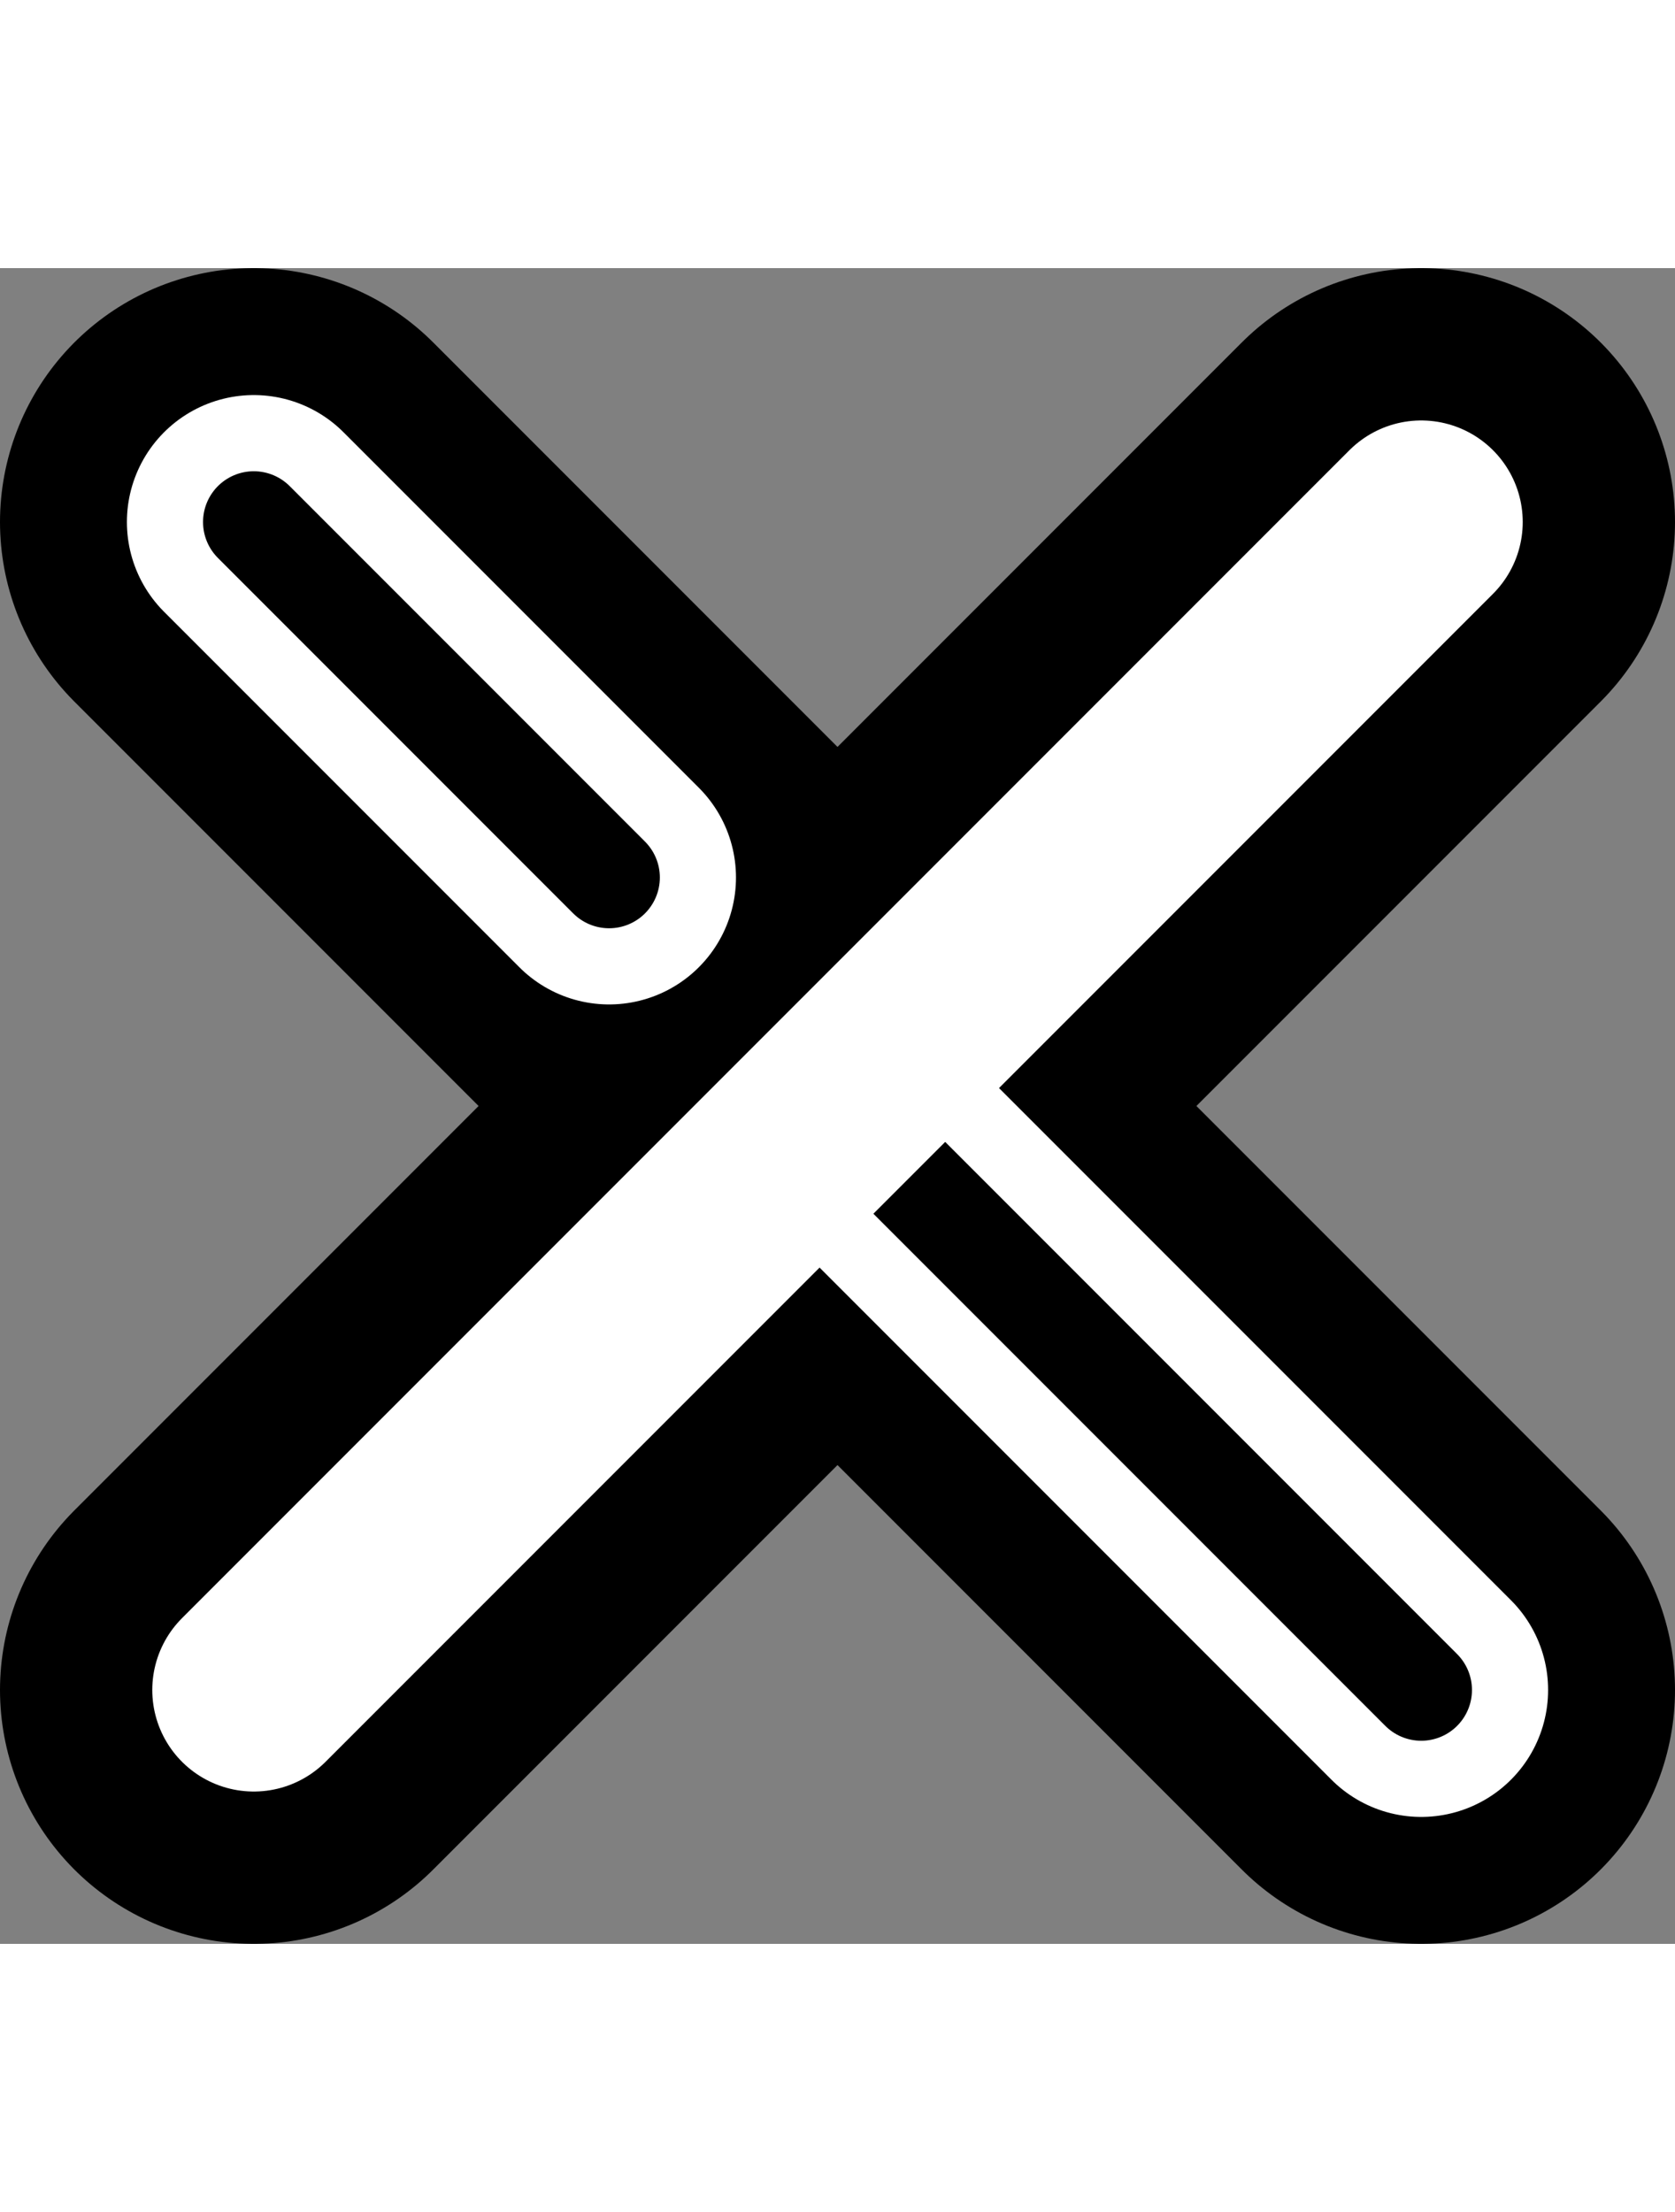
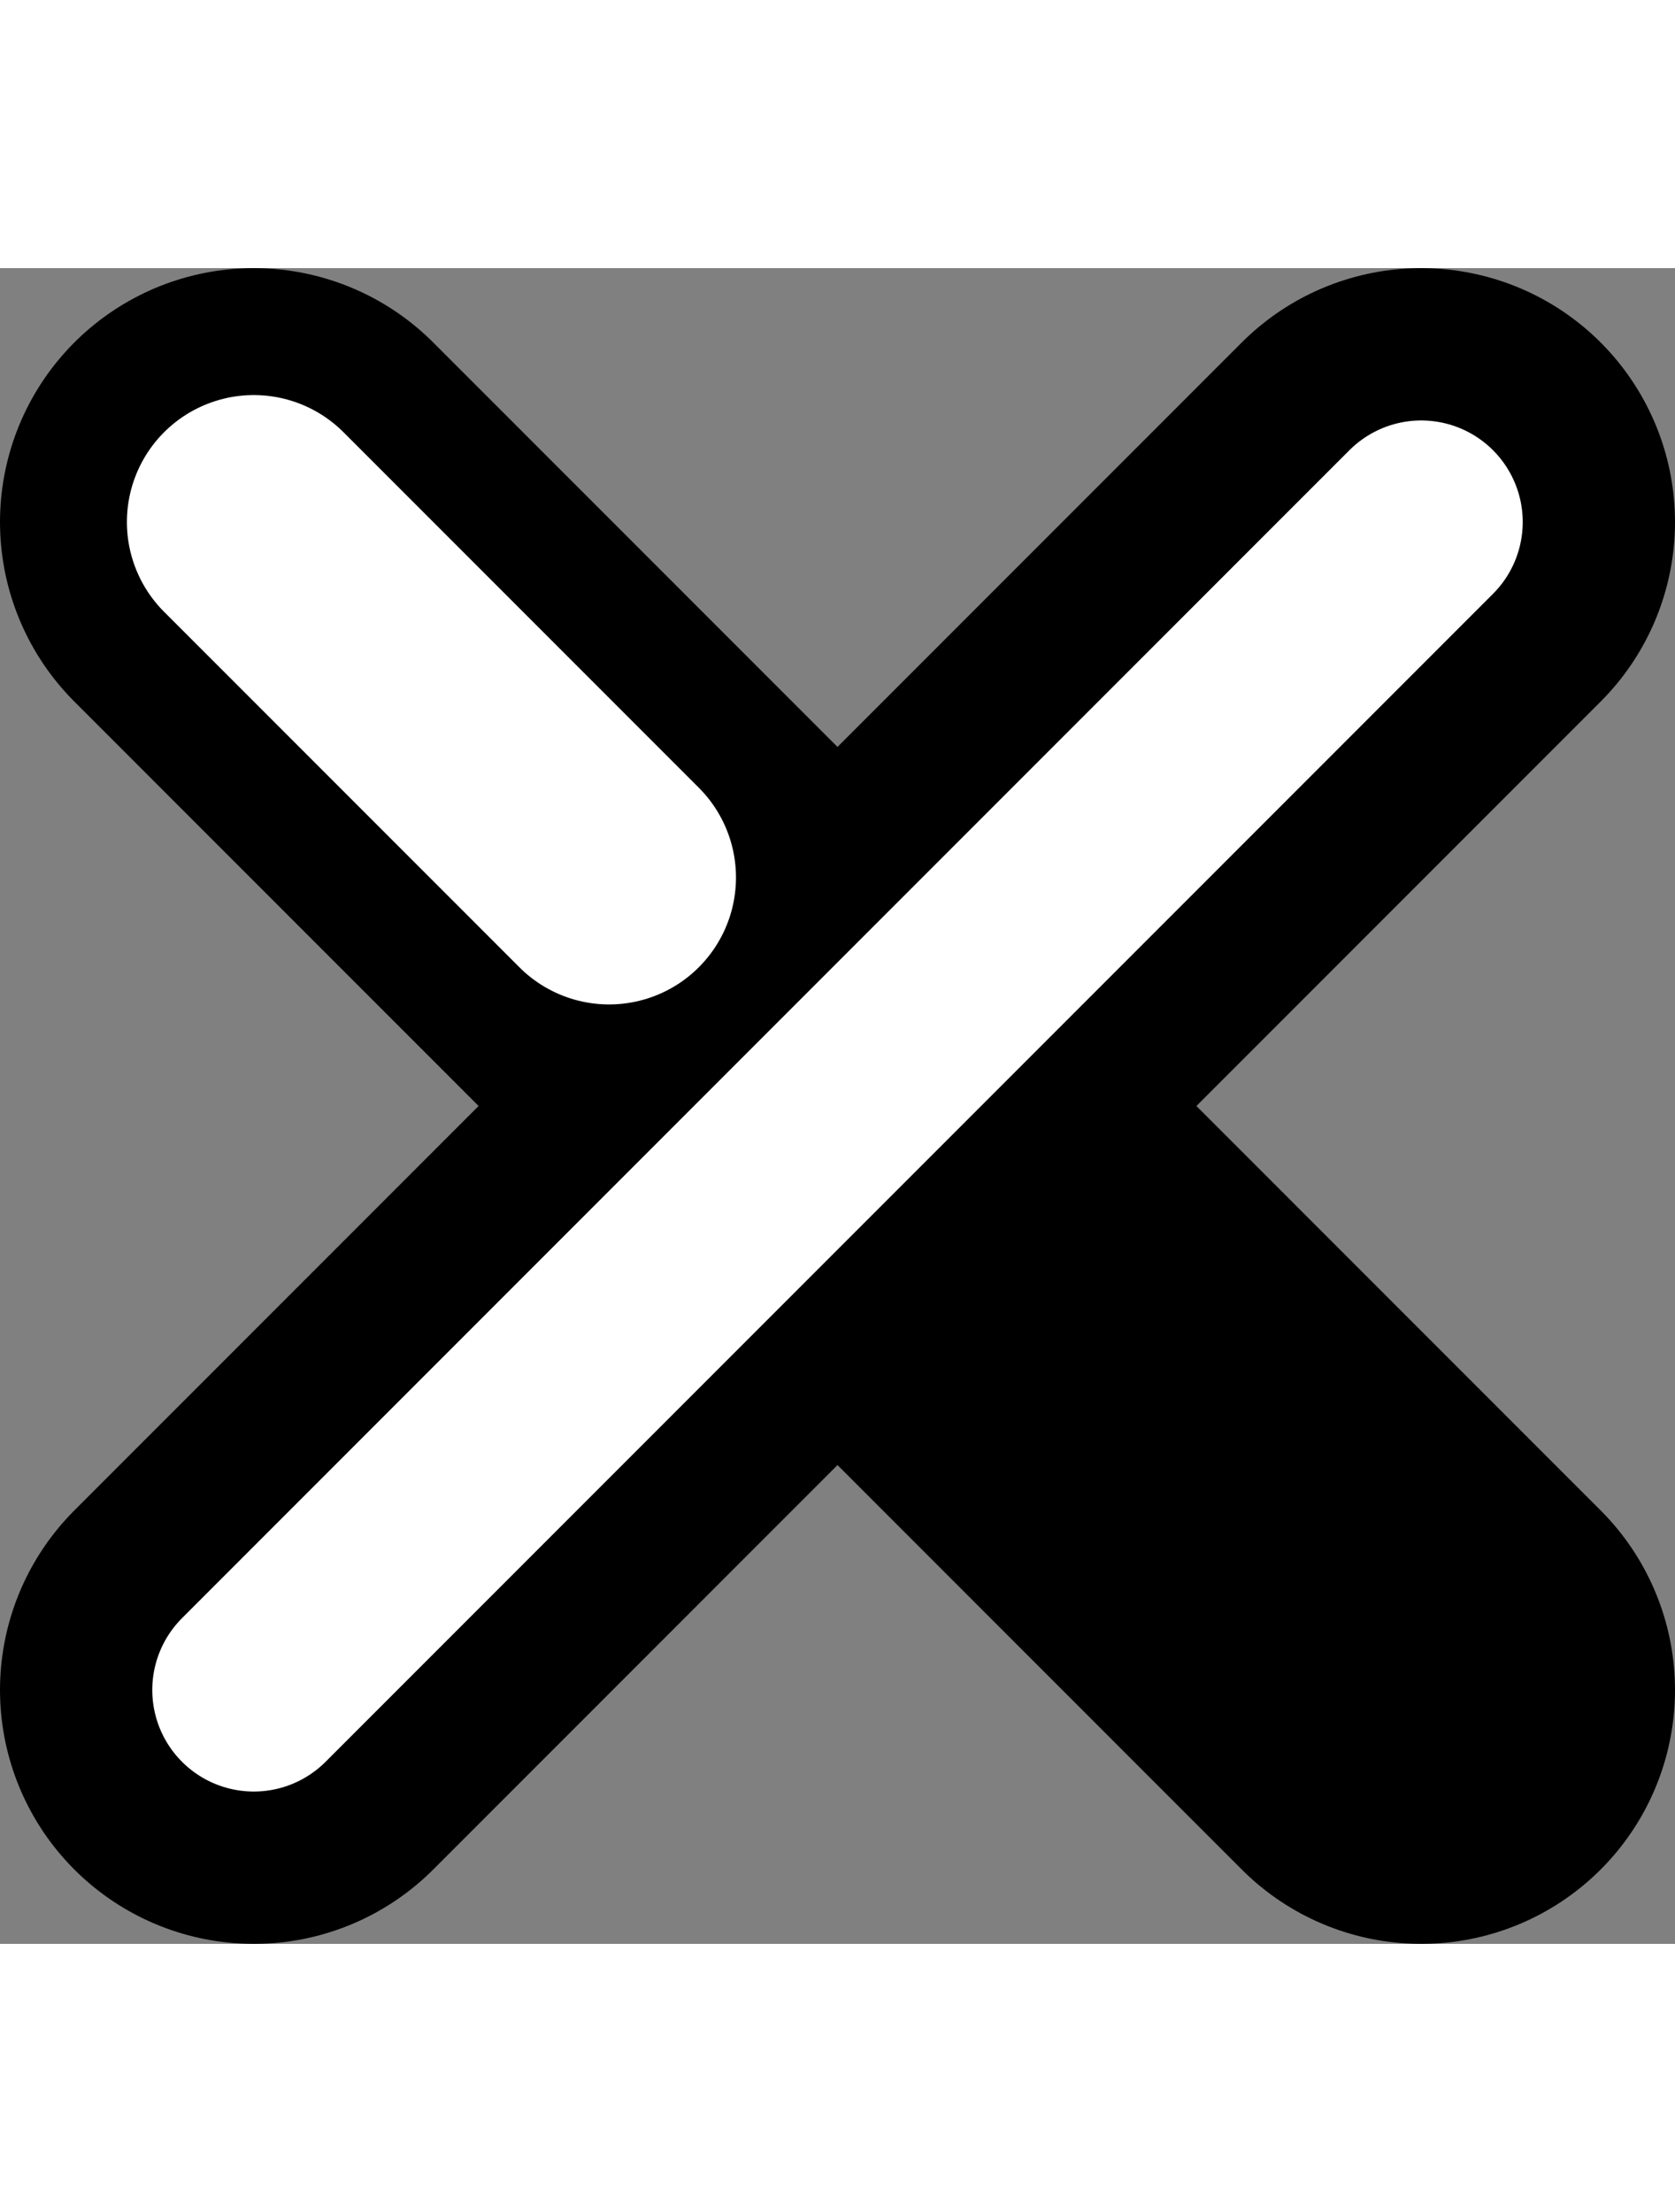
<svg xmlns="http://www.w3.org/2000/svg" width="25" height="33" viewBox="0 0 33 33" fill="none">
  <rect x="0" y="0" width="33" height="33" fill="#808080" stroke="none" />
  <path d="M5 5L28 28" stroke="#000" stroke-width="10" stroke-linecap="round" />
  <path d="M28 5L5 28" stroke="#000" stroke-width="10" stroke-linecap="round" />
-   <path d="M28 28L17.105 17.105" stroke="white" stroke-width="5" stroke-linecap="round" />
-   <path d="M28 28L17.105 17.105" stroke="#000" stroke-width="2" stroke-linecap="round" />
  <path d="M12 12L5 5" stroke="white" stroke-width="5" stroke-linecap="round" />
-   <path d="M12 12L5 5" stroke="#000" stroke-width="2" stroke-linecap="round" />
  <path d="M28 5L5 28" stroke="white" stroke-width="4" stroke-linecap="round" />
</svg>